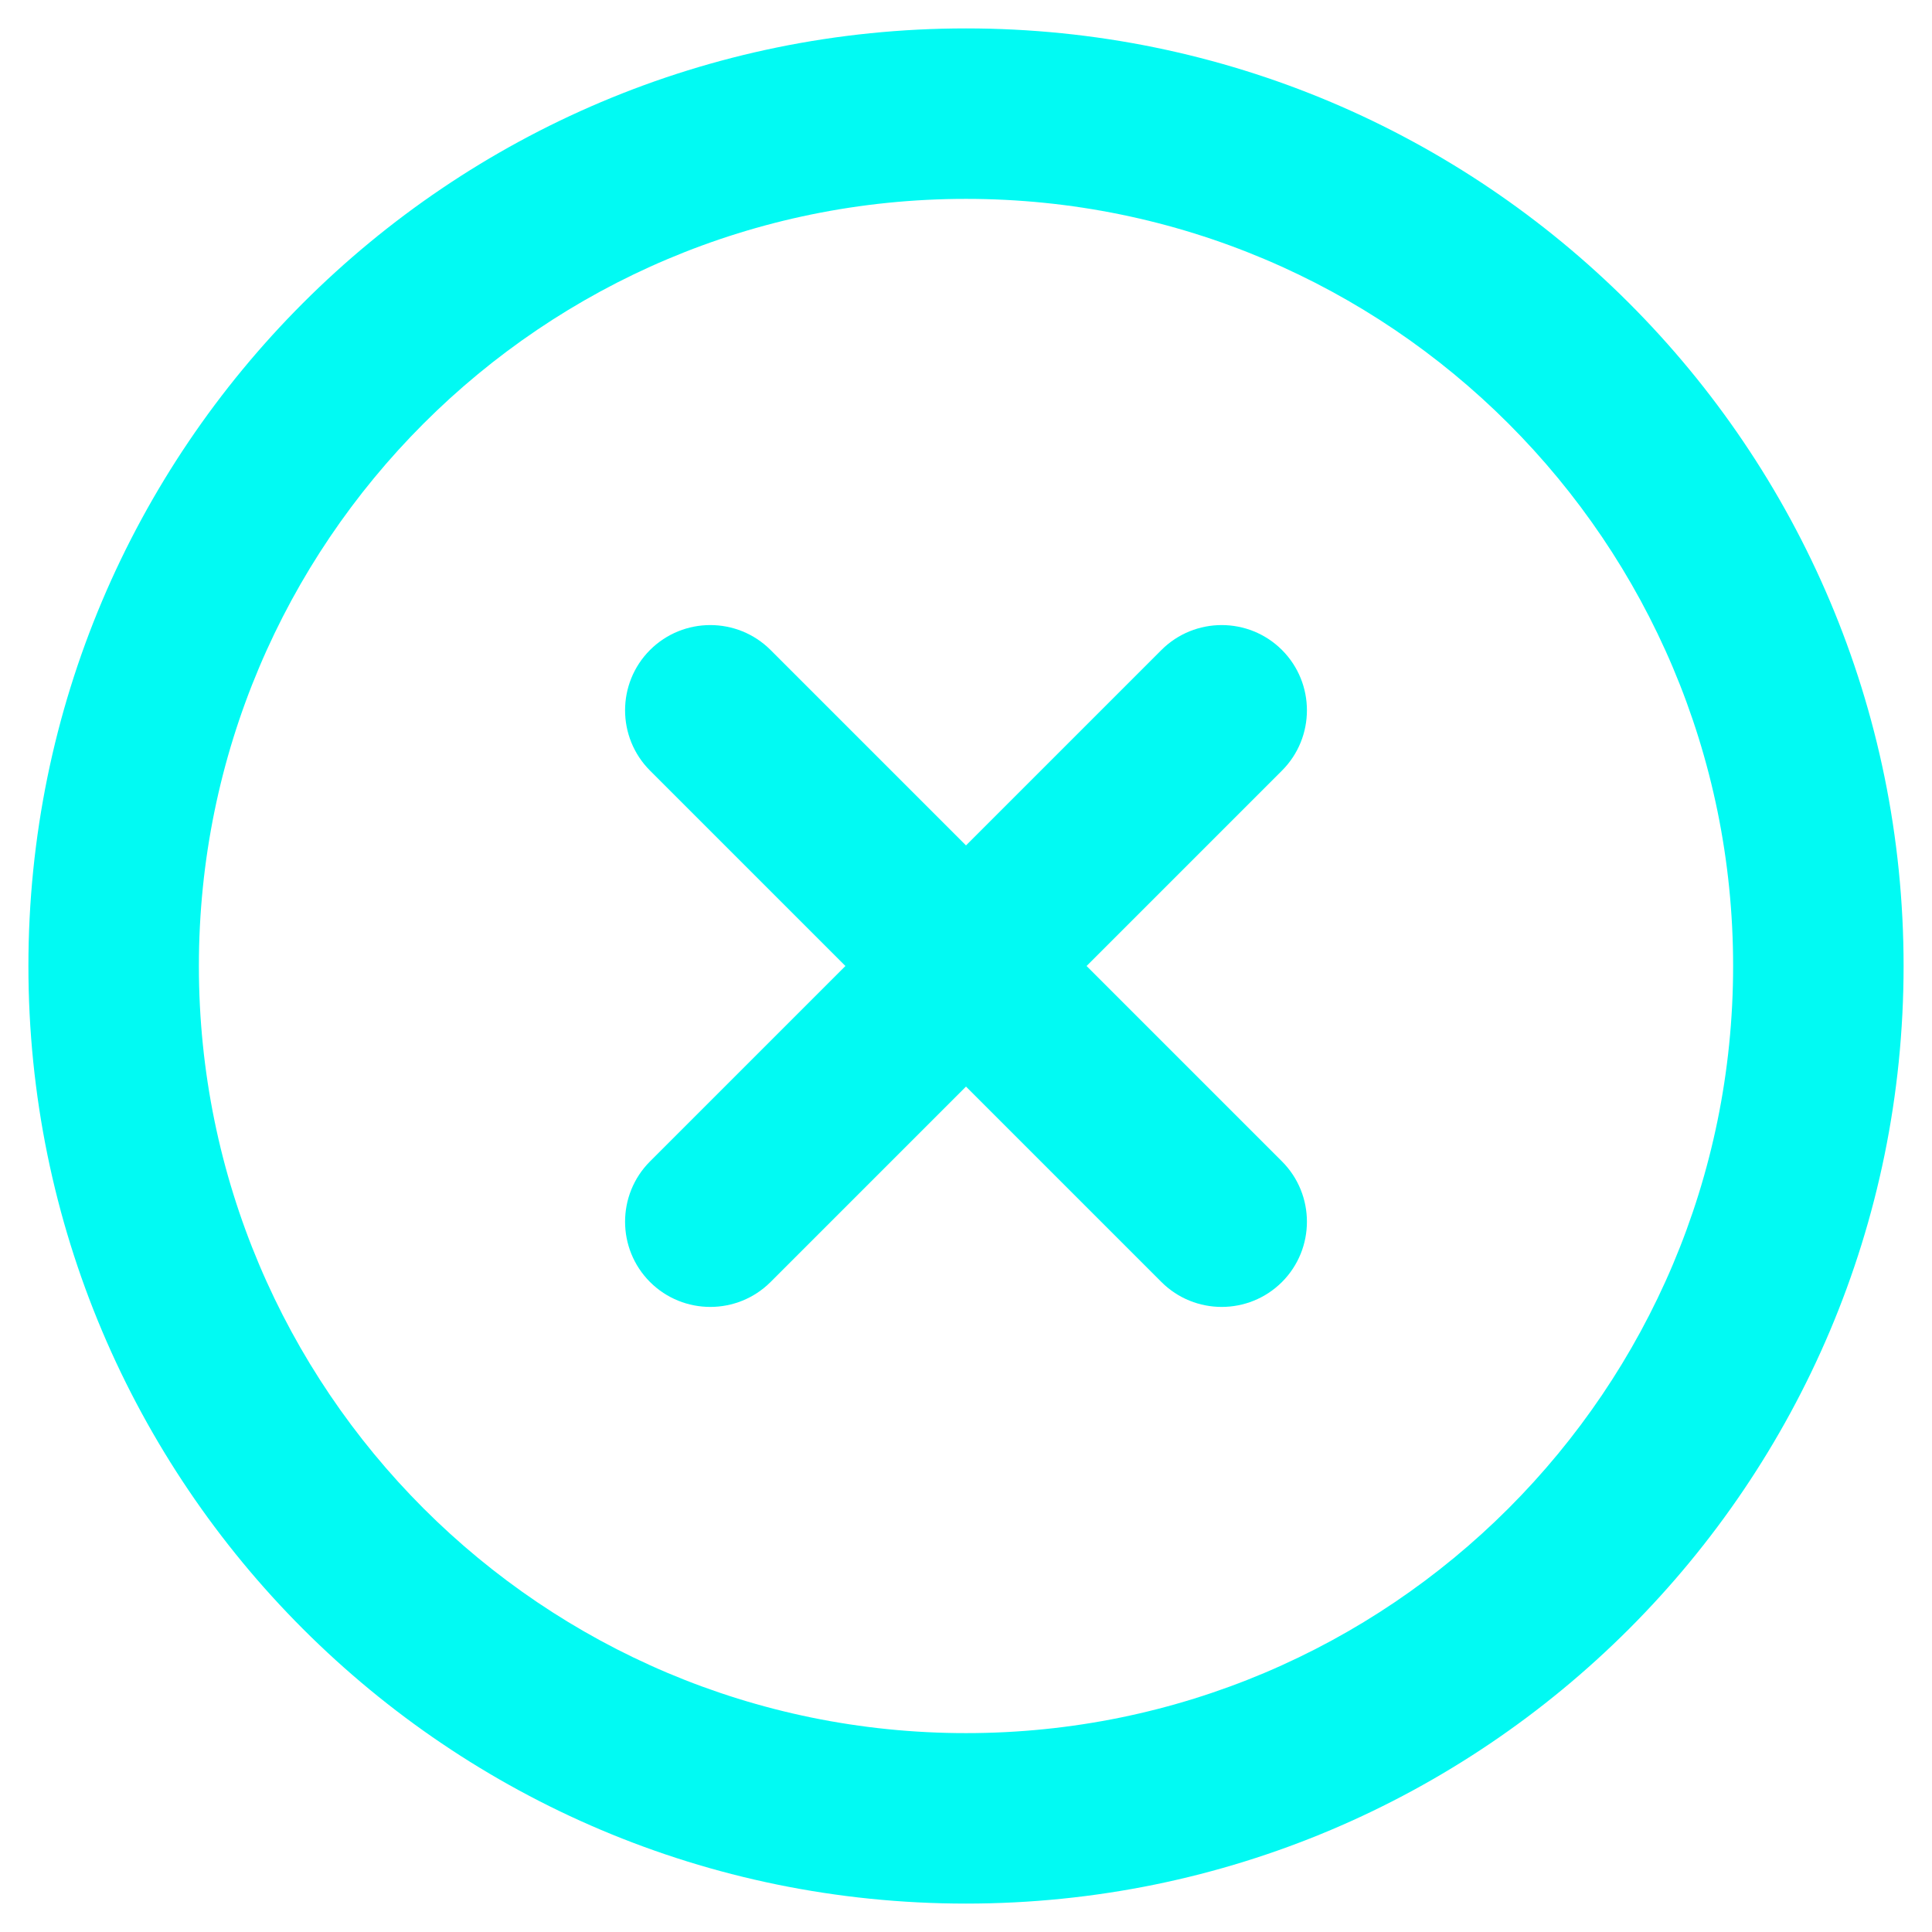
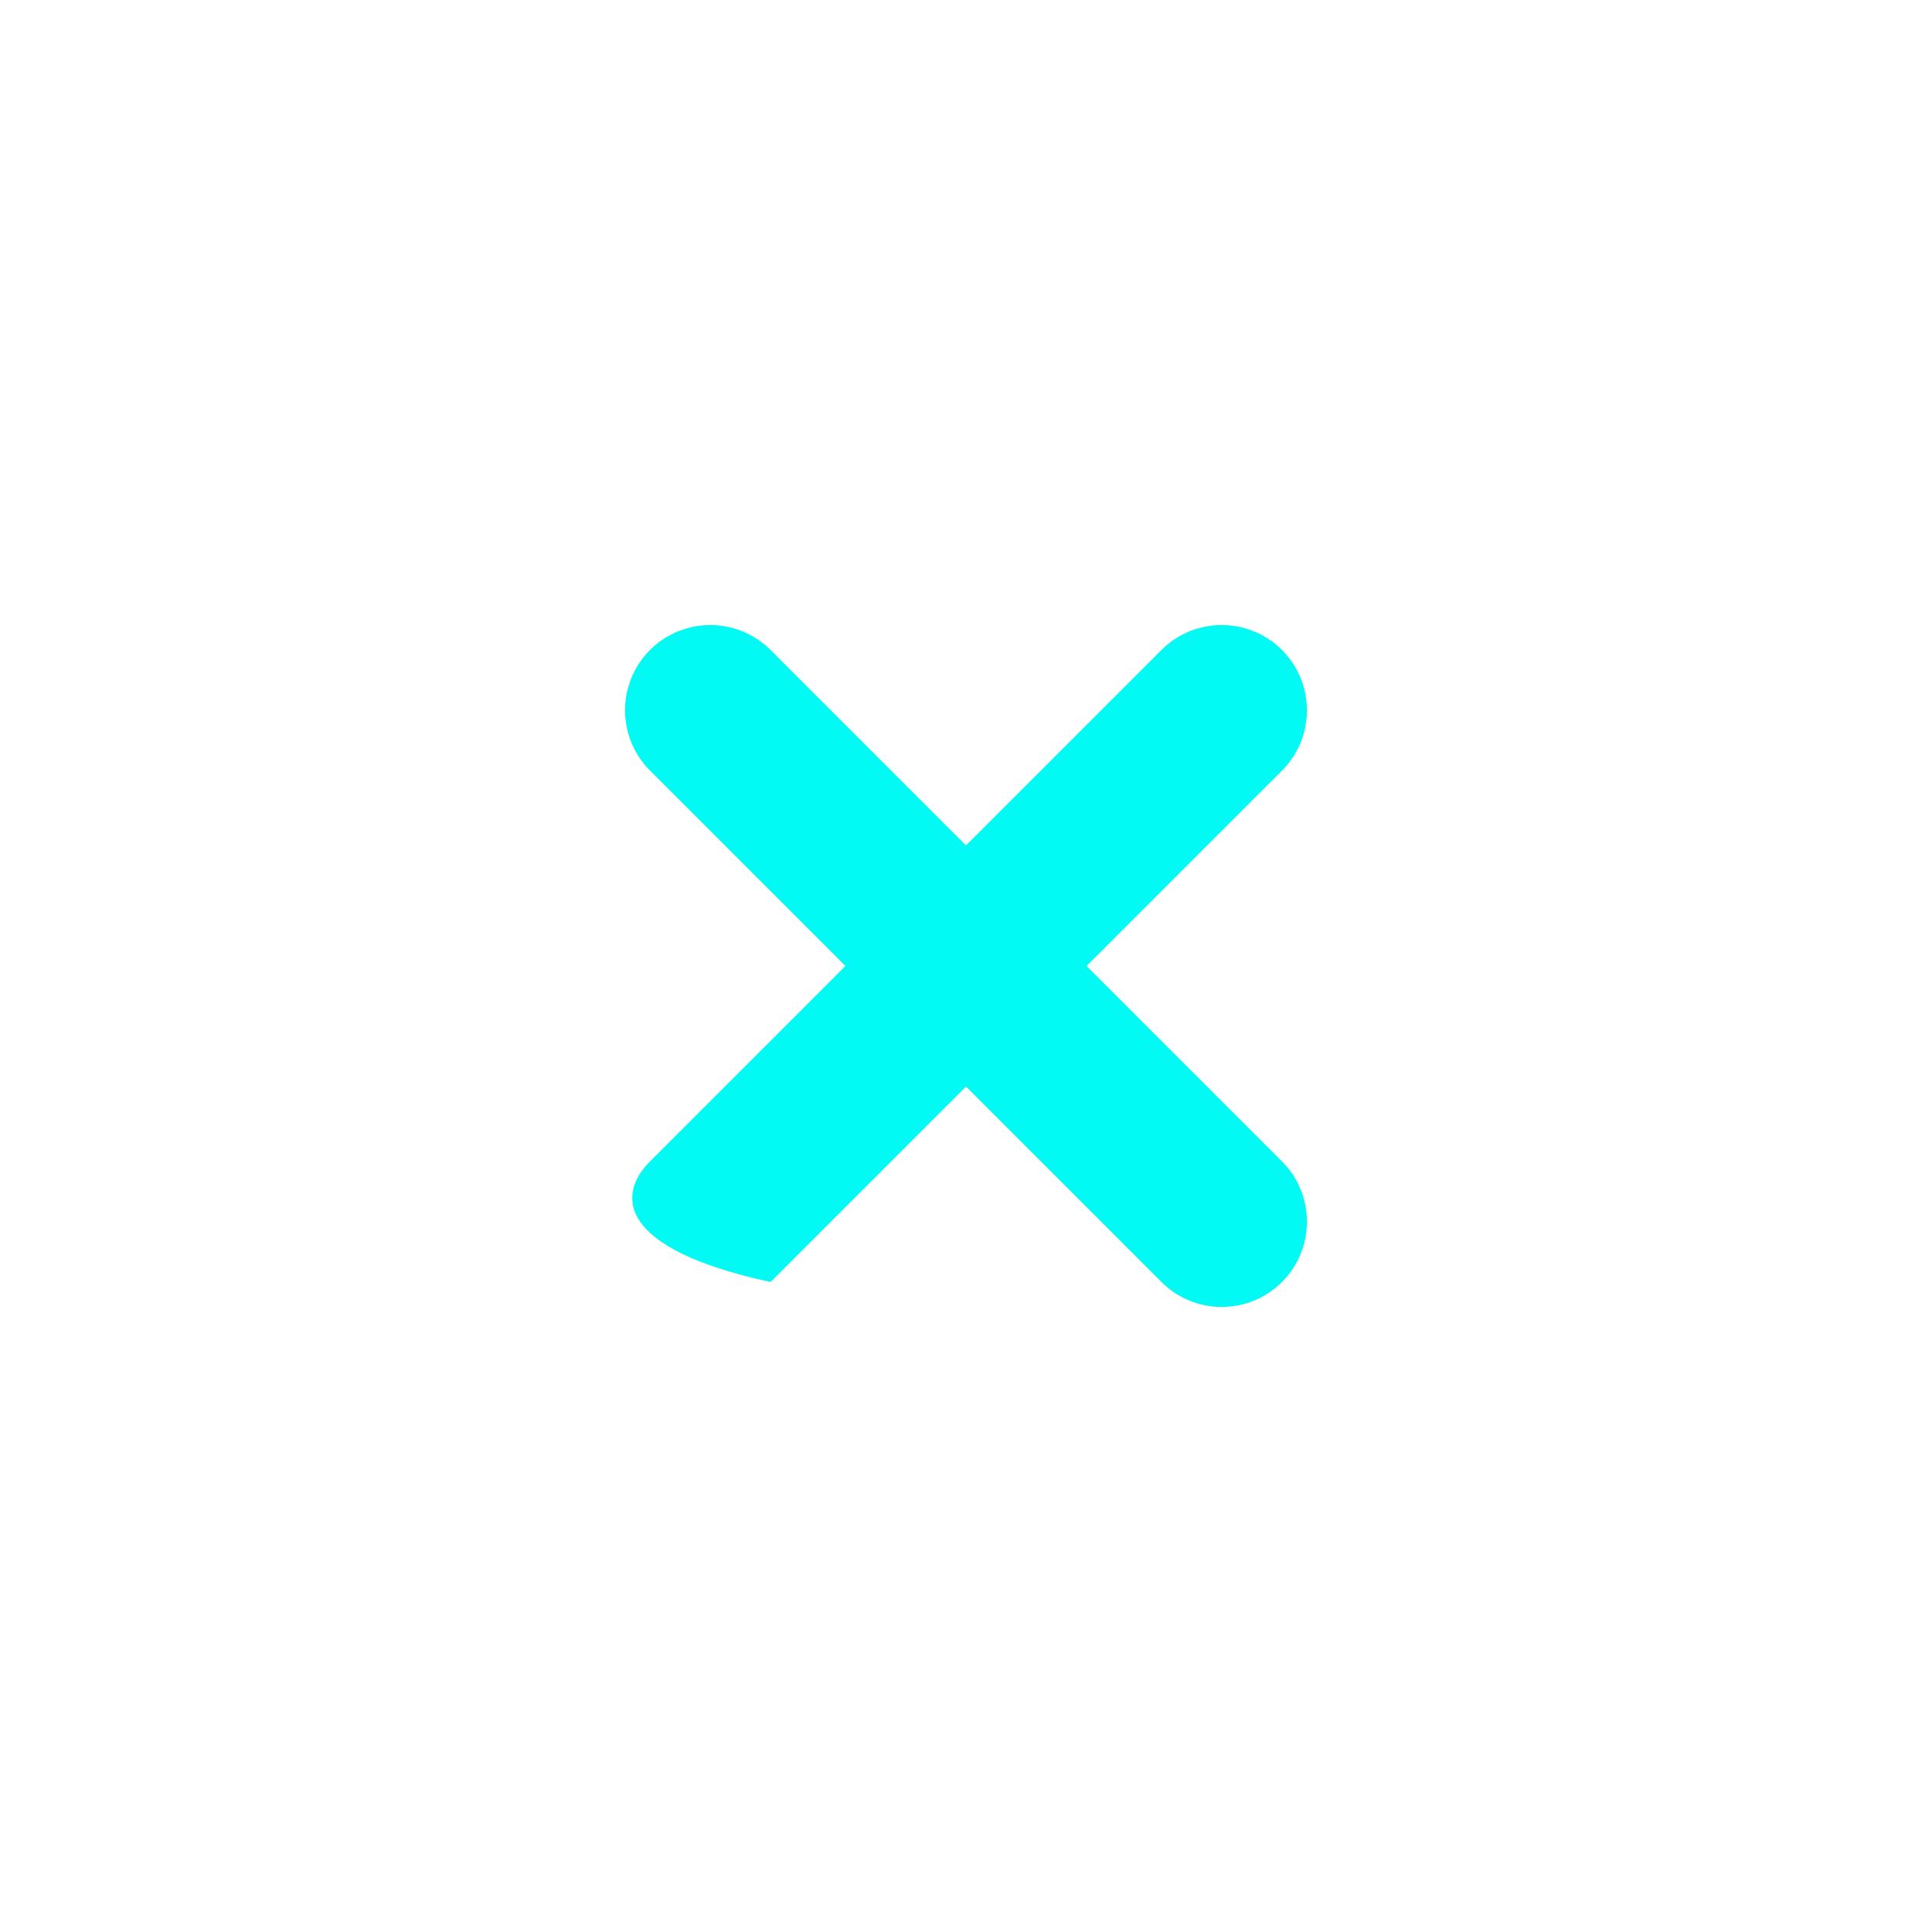
<svg xmlns="http://www.w3.org/2000/svg" width="34" height="34" viewBox="0 0 34 34" fill="none">
-   <path fill-rule="evenodd" clip-rule="evenodd" d="M17 3.5C9.544 3.5 3.5 9.544 3.5 17C3.5 24.456 9.544 30.5 17 30.5C24.456 30.5 30.5 24.456 30.5 17C30.5 9.544 24.456 3.5 17 3.5ZM0.5 17C0.5 7.887 7.887 0.5 17 0.5C26.113 0.5 33.5 7.887 33.5 17C33.5 26.113 26.113 33.5 17 33.5C7.887 33.5 0.5 26.113 0.5 17Z" fill="rgb(1, 250, 243)" />
-   <path fill-rule="evenodd" clip-rule="evenodd" d="M22.561 11.439C23.146 12.025 23.146 12.975 22.561 13.561L13.561 22.561C12.975 23.146 12.025 23.146 11.439 22.561C10.854 21.975 10.854 21.025 11.439 20.439L20.439 11.439C21.025 10.854 21.975 10.854 22.561 11.439Z" fill="rgb(1, 250, 243)" />
+   <path fill-rule="evenodd" clip-rule="evenodd" d="M22.561 11.439C23.146 12.025 23.146 12.975 22.561 13.561L13.561 22.561C10.854 21.975 10.854 21.025 11.439 20.439L20.439 11.439C21.025 10.854 21.975 10.854 22.561 11.439Z" fill="rgb(1, 250, 243)" />
  <path fill-rule="evenodd" clip-rule="evenodd" d="M11.439 11.439C12.025 10.854 12.975 10.854 13.561 11.439L22.561 20.439C23.146 21.025 23.146 21.975 22.561 22.561C21.975 23.146 21.025 23.146 20.439 22.561L11.439 13.561C10.854 12.975 10.854 12.025 11.439 11.439Z" fill="rgb(1, 250, 243)" />
</svg>